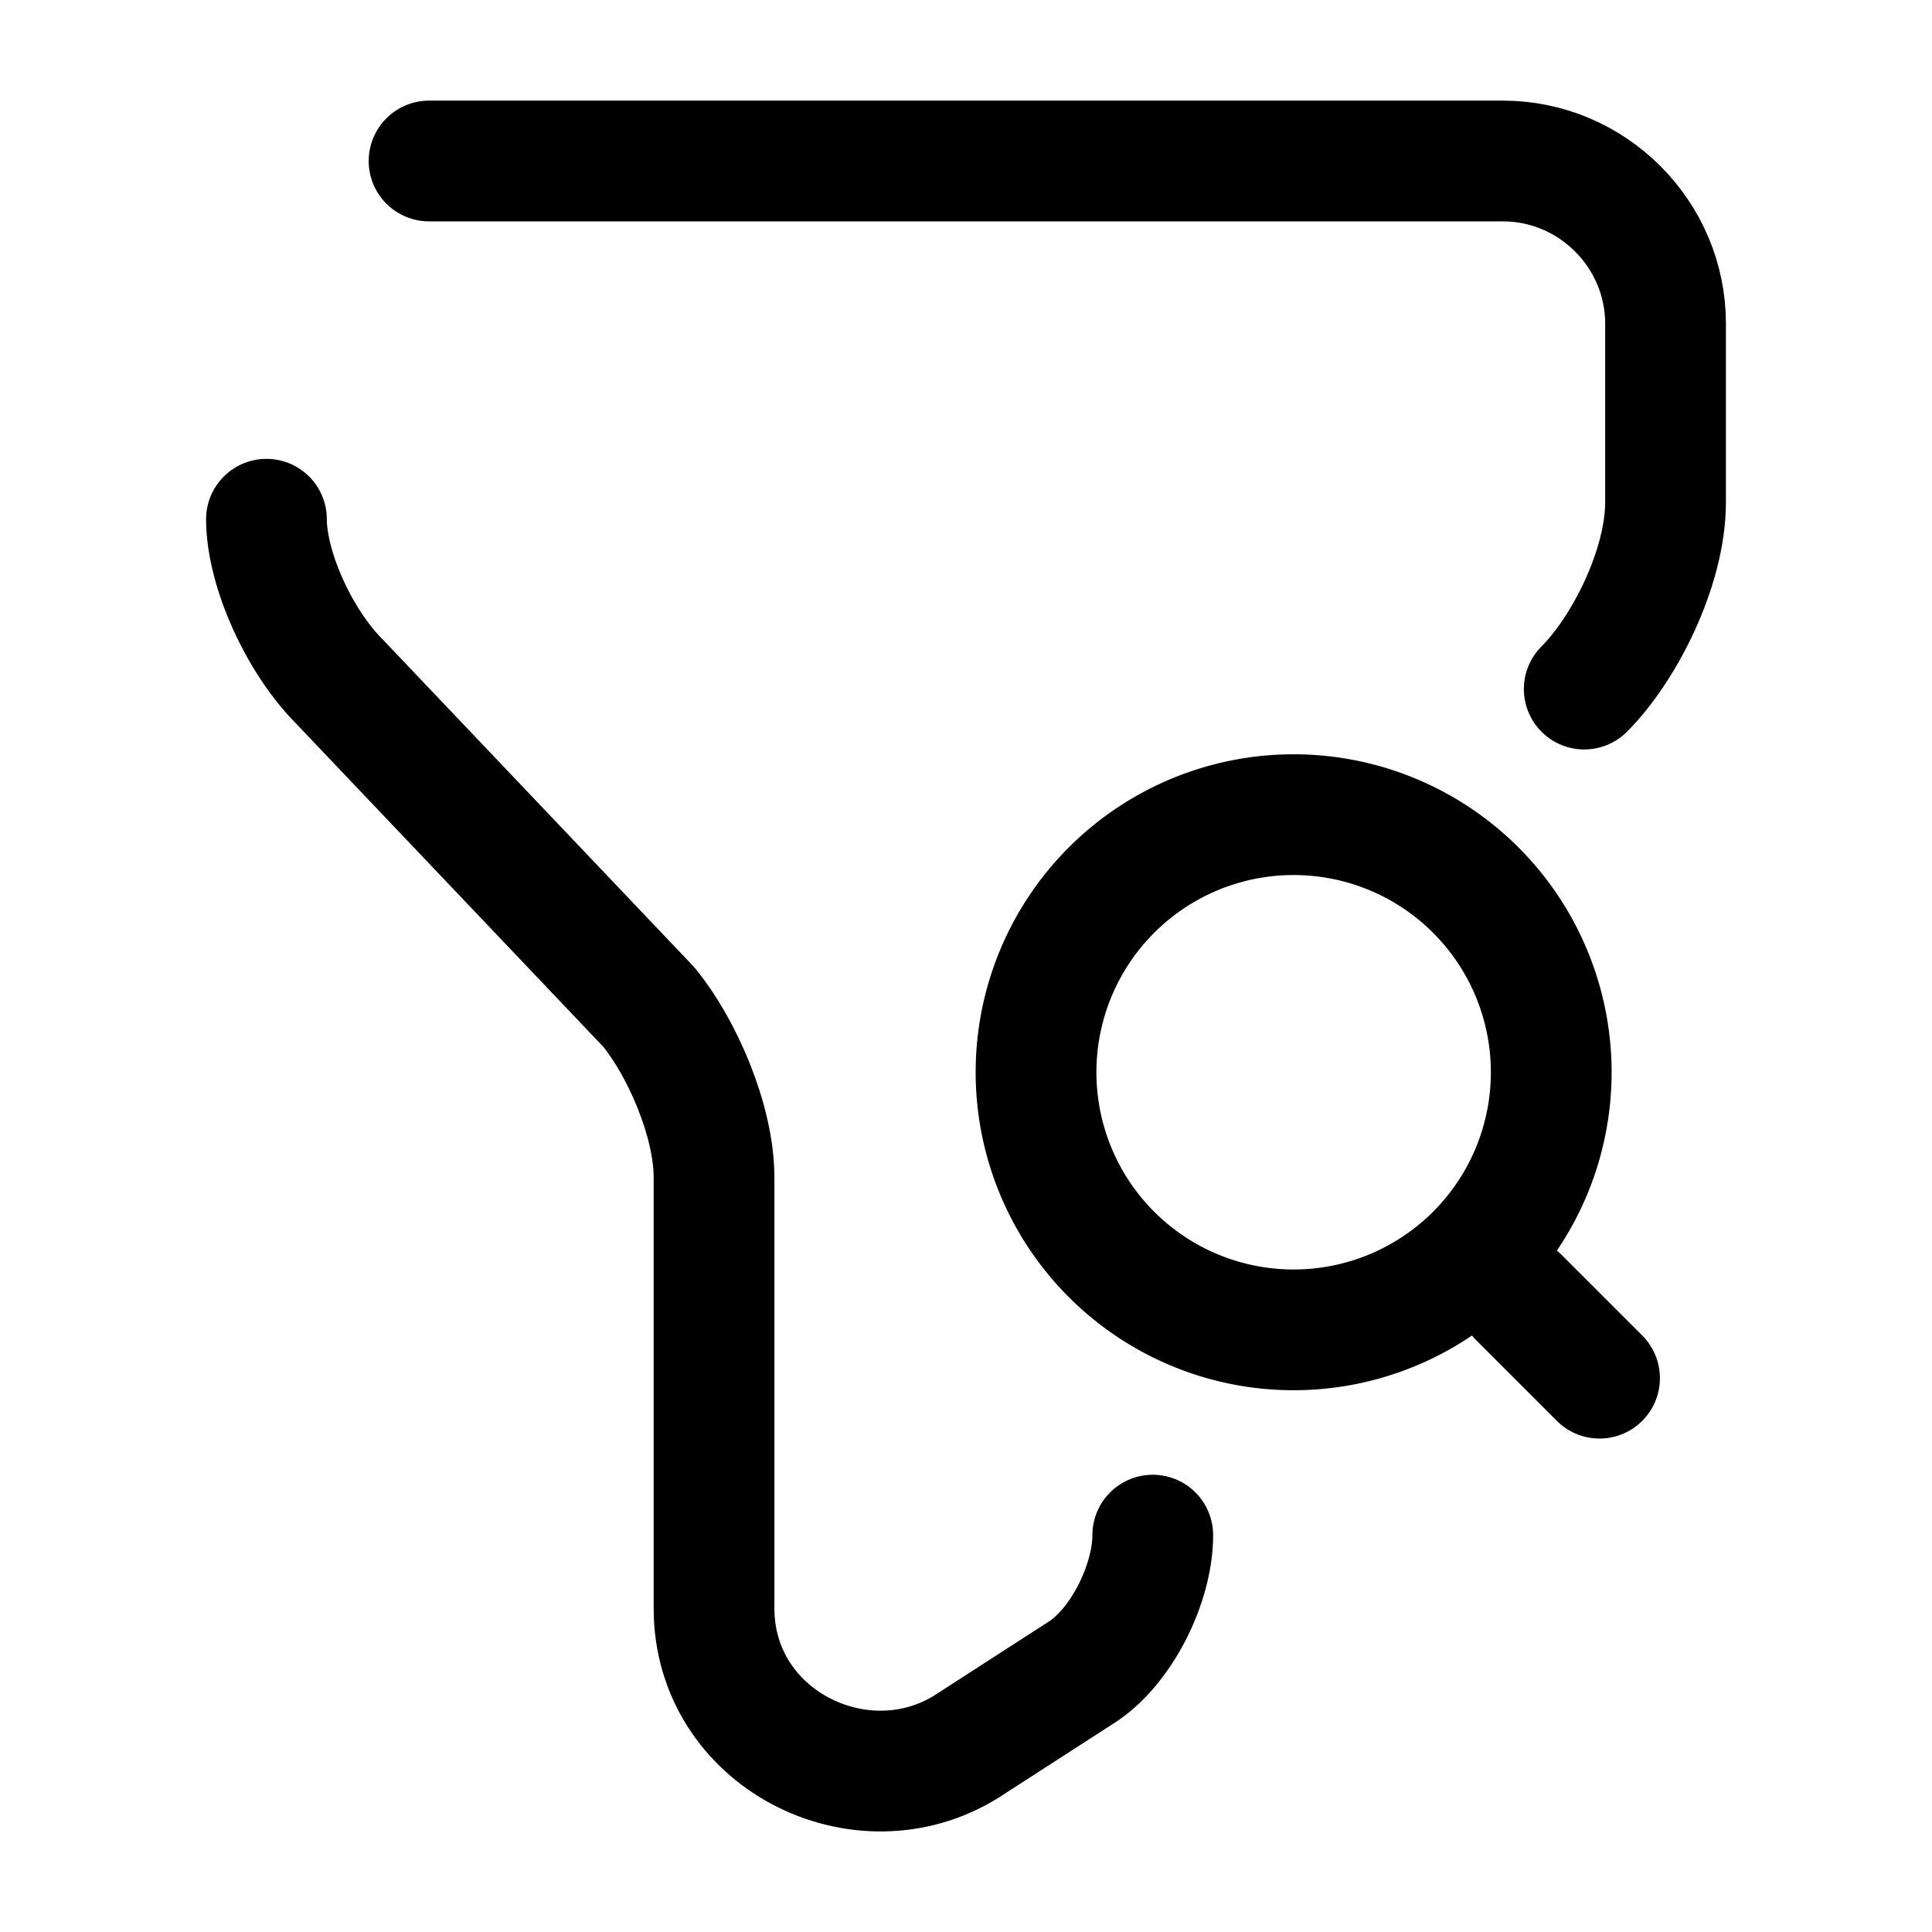
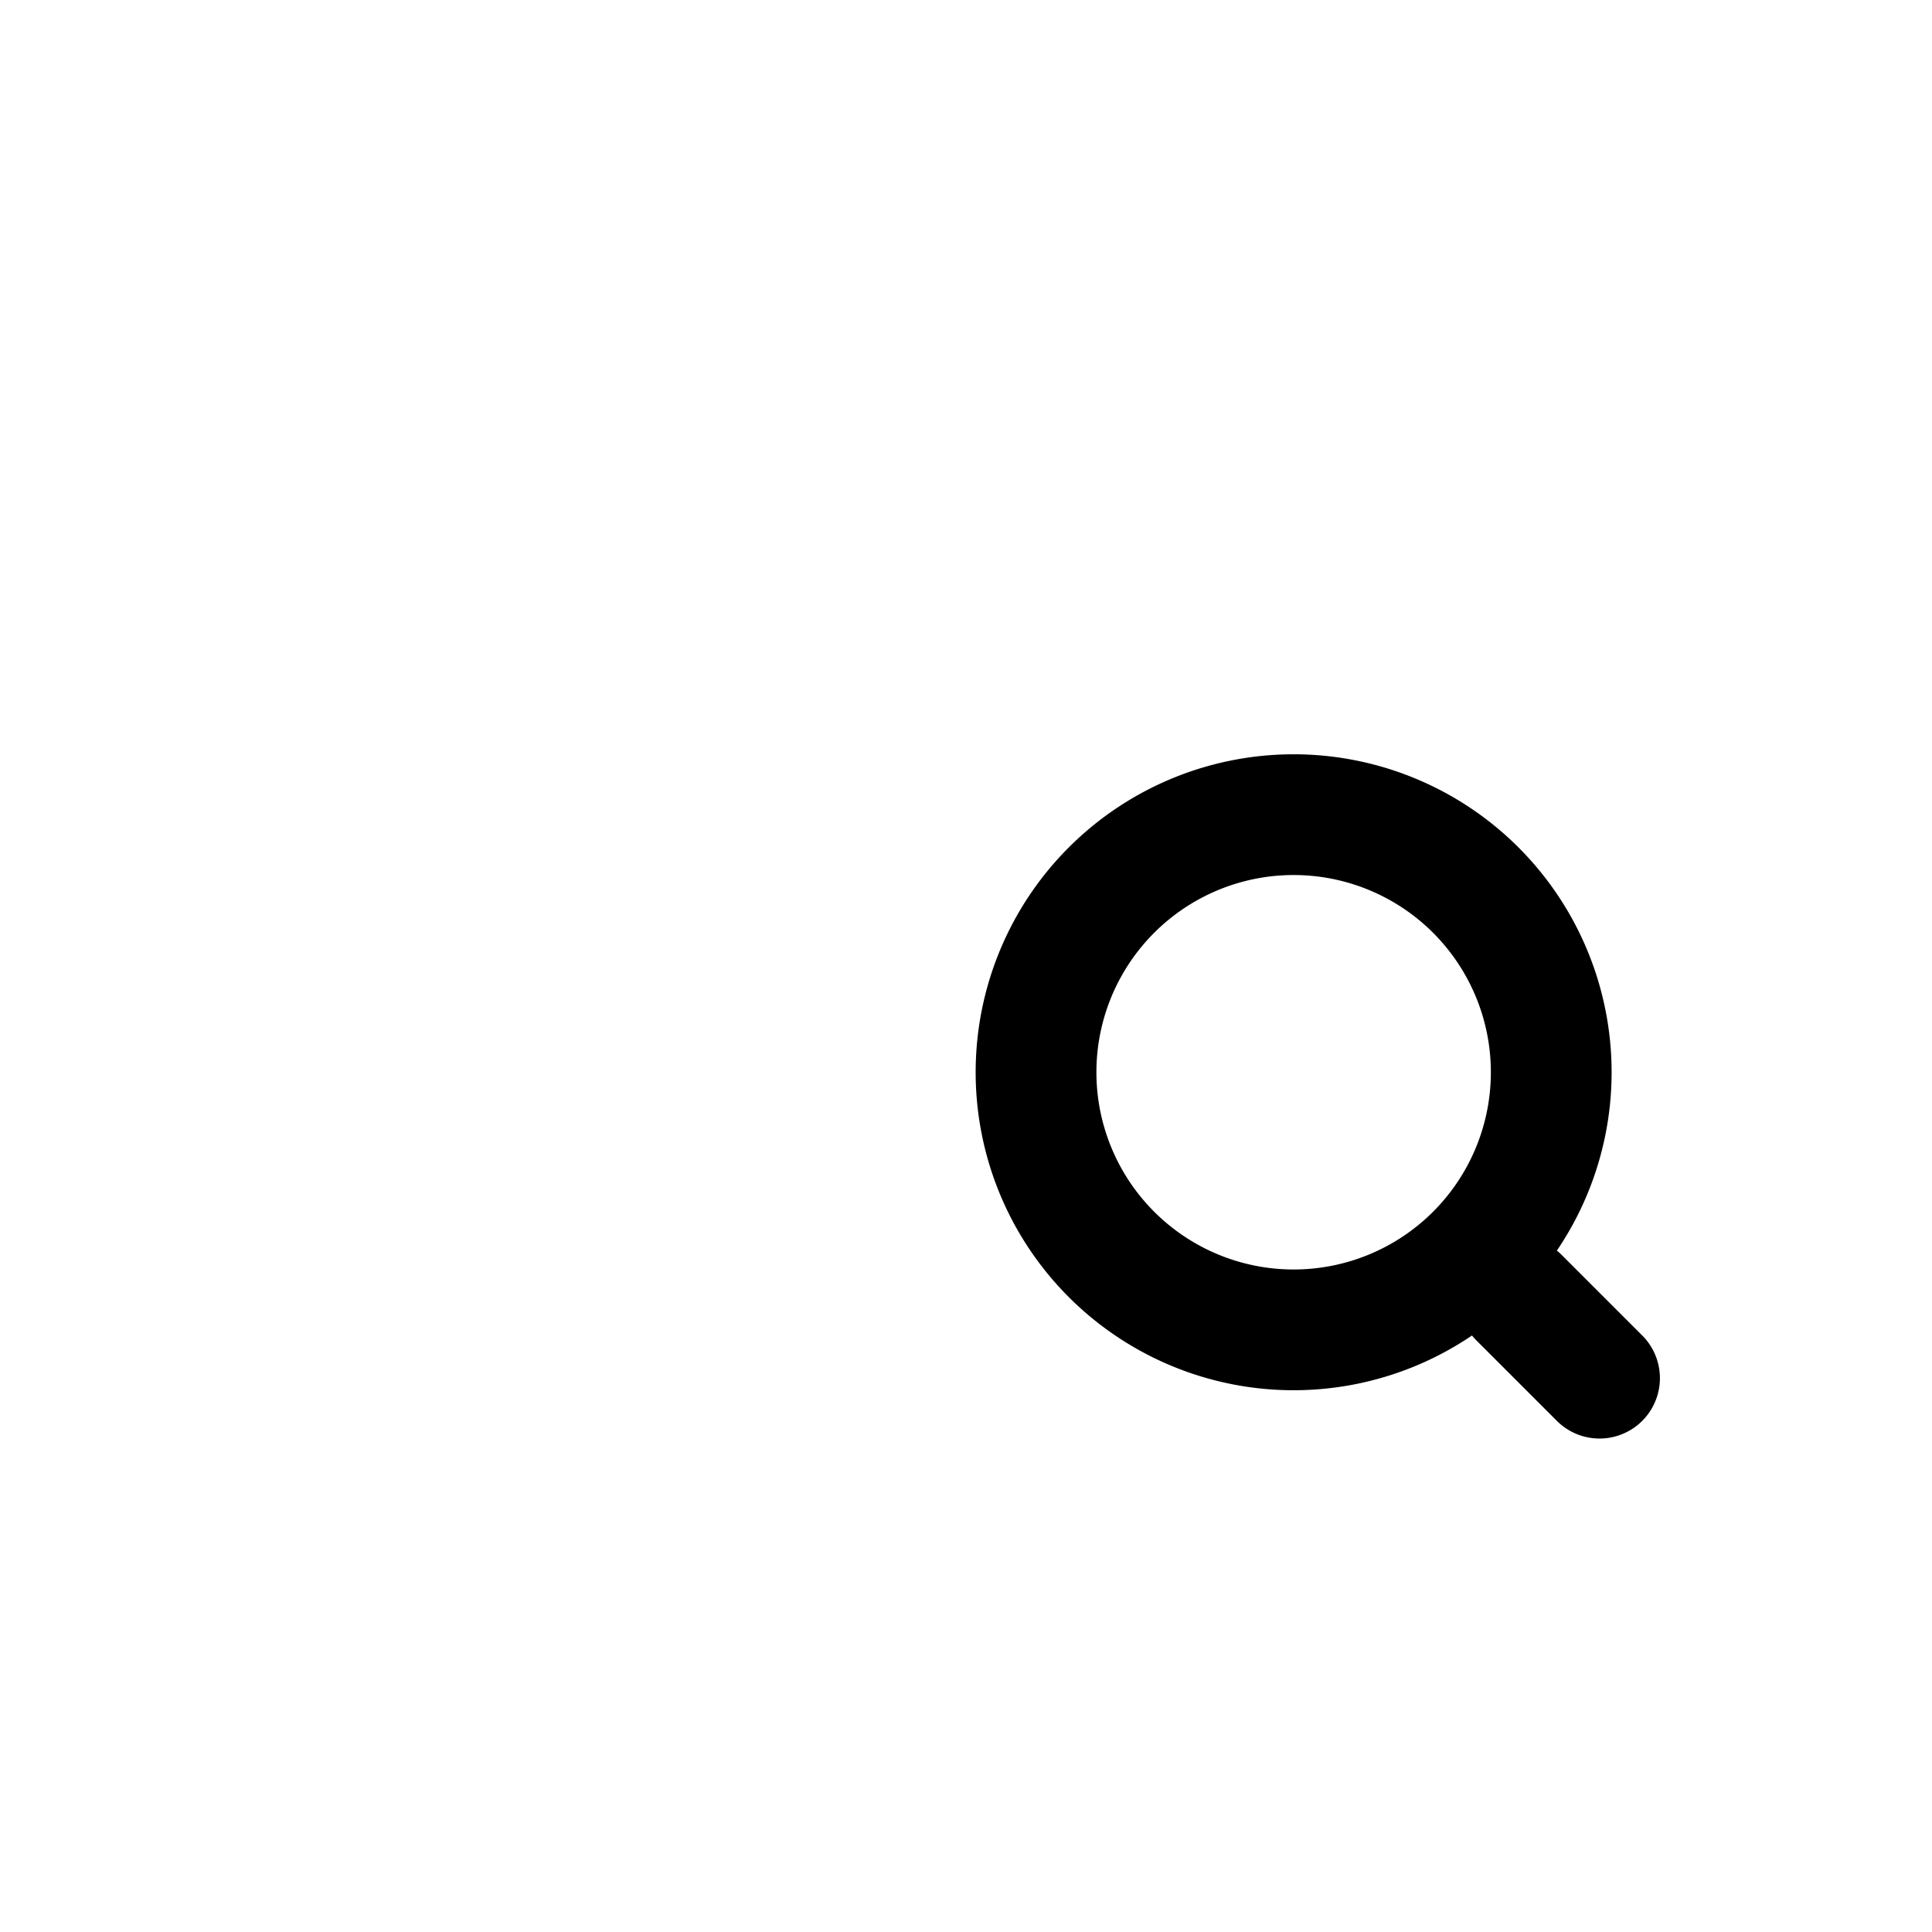
<svg xmlns="http://www.w3.org/2000/svg" fill="none" viewBox="0 0 24 24" stroke="currentColor" aria-hidden="true">
-   <path stroke-linecap="round" stroke-linejoin="round" stroke-miterlimit="10" stroke-width="1.5" d="M5.33 2h13.34c1.11 0 2.02.91 2.02 2.02v2.22c0 .81-.51 1.82-1.01 2.32M14.32 19.07c0 .61-.4 1.41-.91 1.72L12 21.7c-1.31.81-3.13-.1-3.13-1.72v-5.35c0-.71-.4-1.62-.81-2.12L4.22 8.47c-.51-.51-.91-1.41-.91-2.02" />
  <path stroke-linecap="round" stroke-linejoin="round" stroke-width="1.5" d="M16.07 16.52a3.2 3.2 0 100-6.4 3.2 3.2 0 000 6.4zM19.87 17.12l-1-1" />
</svg>